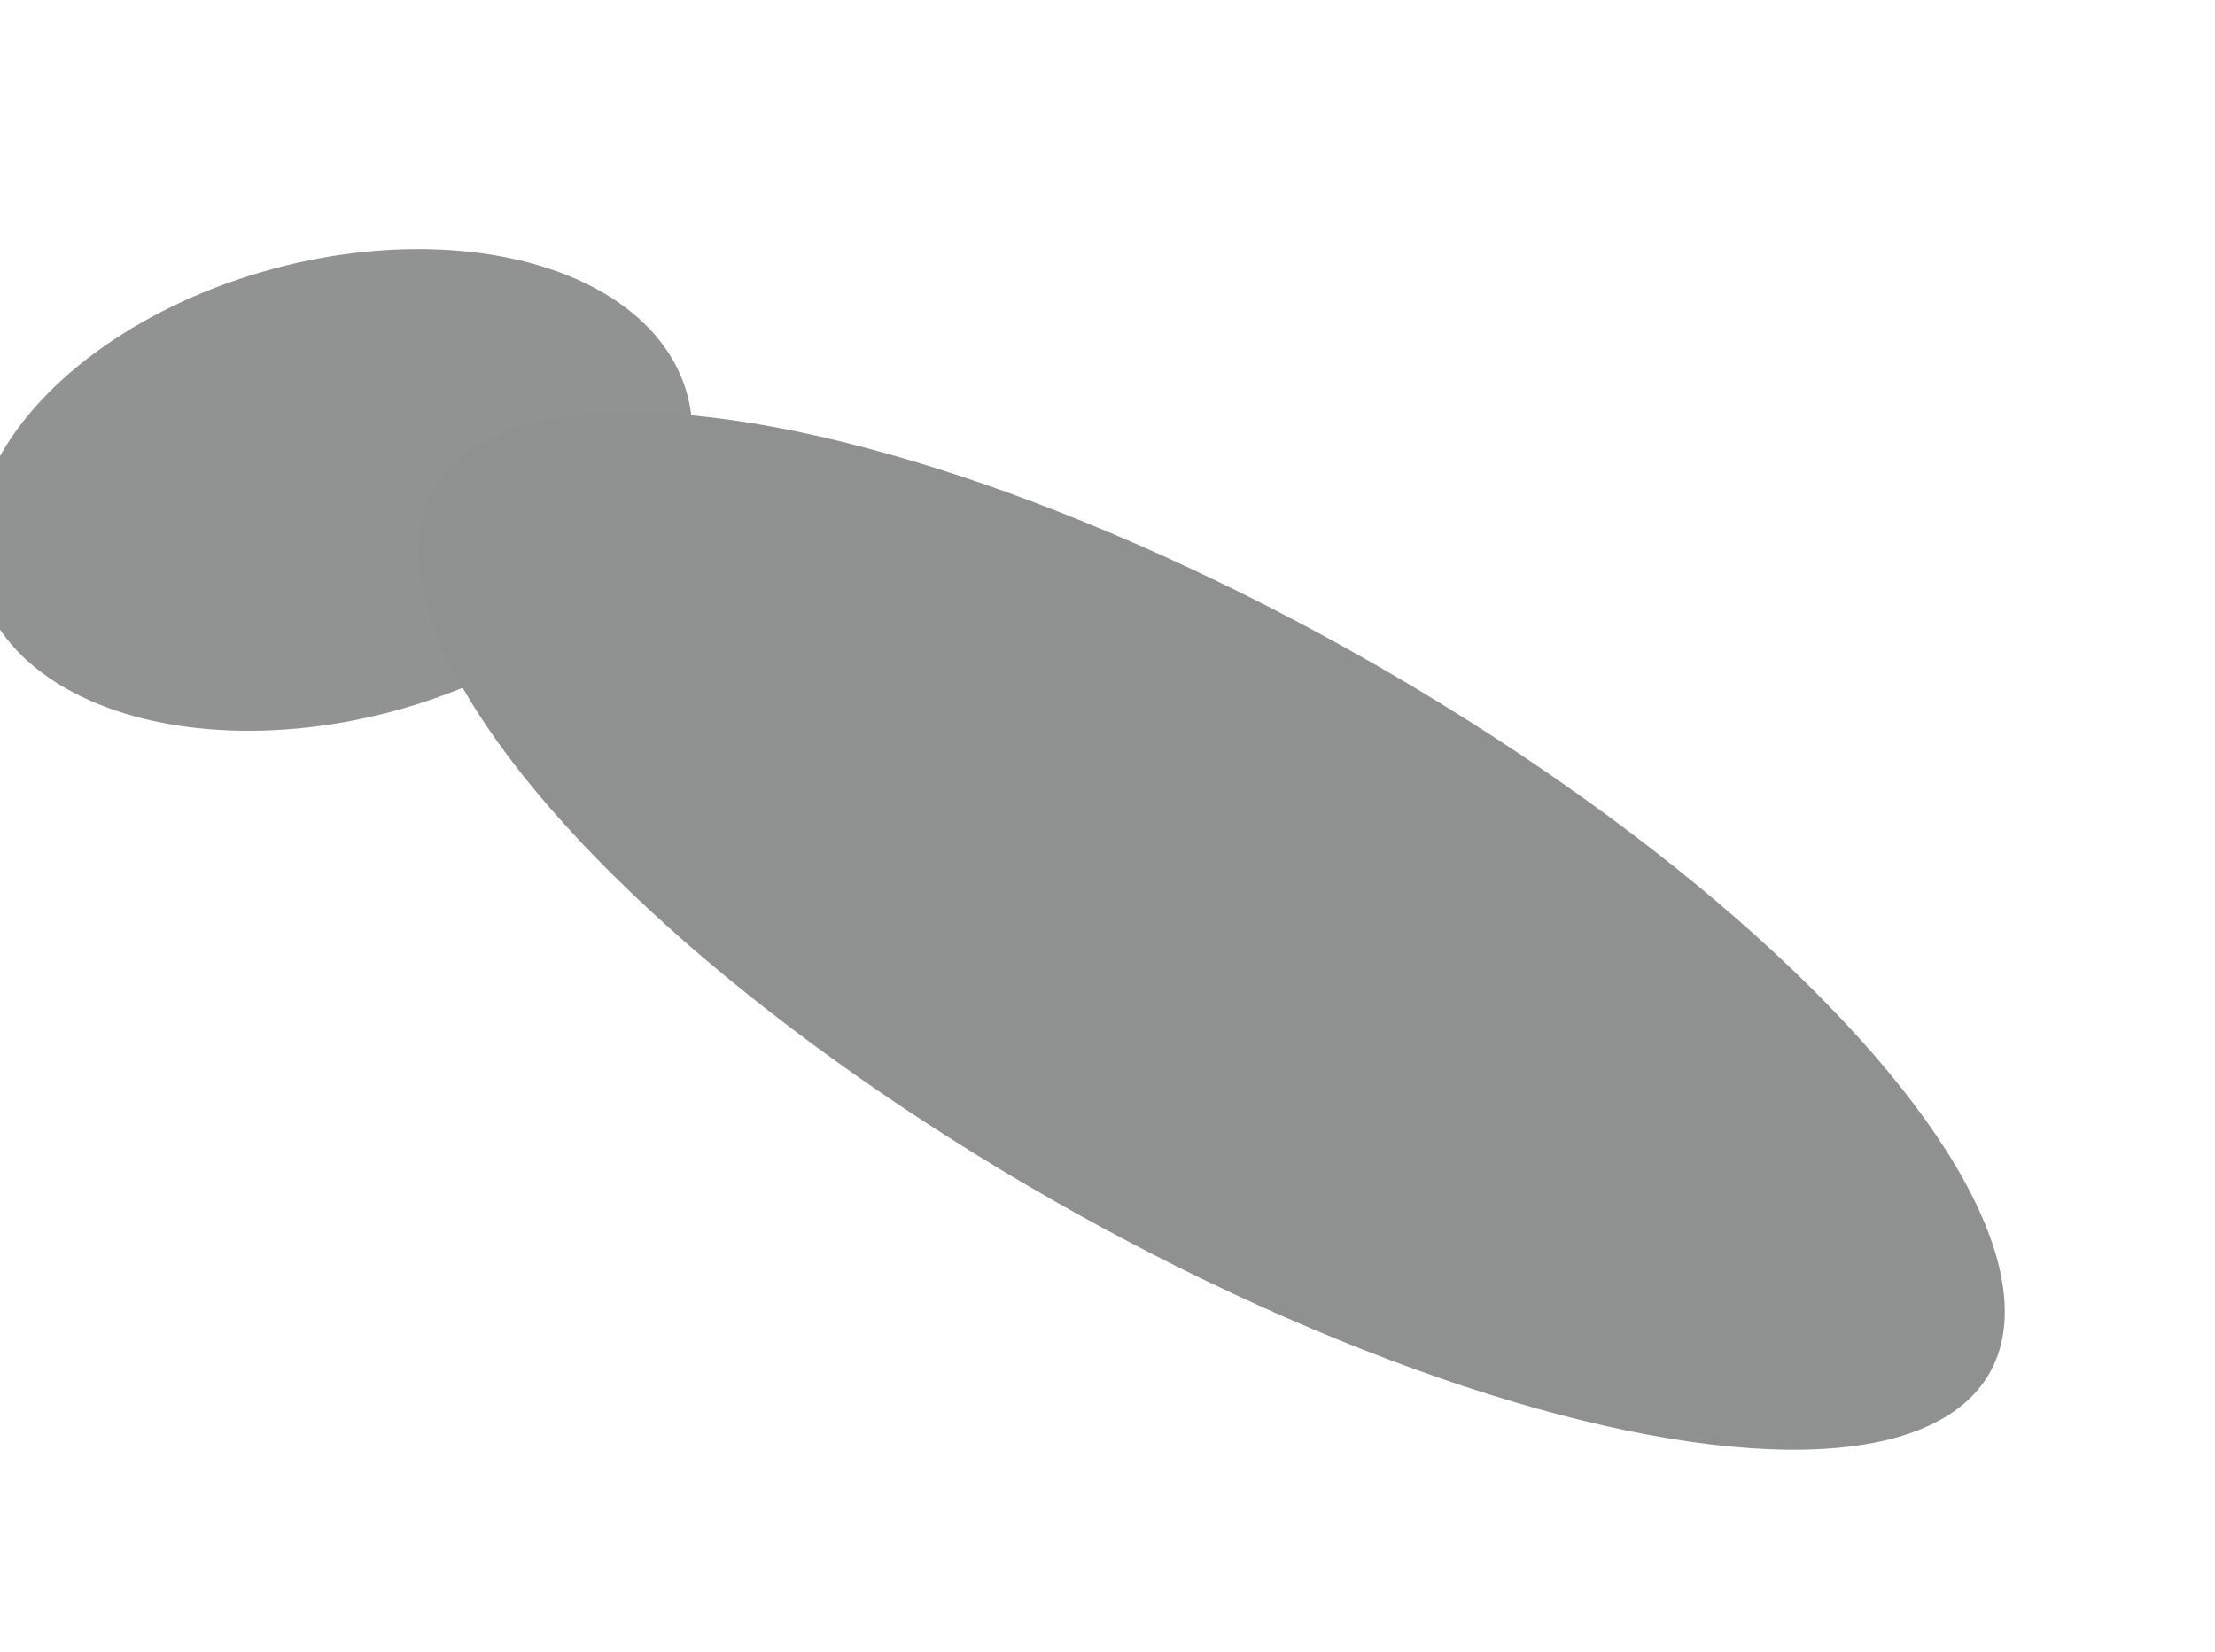
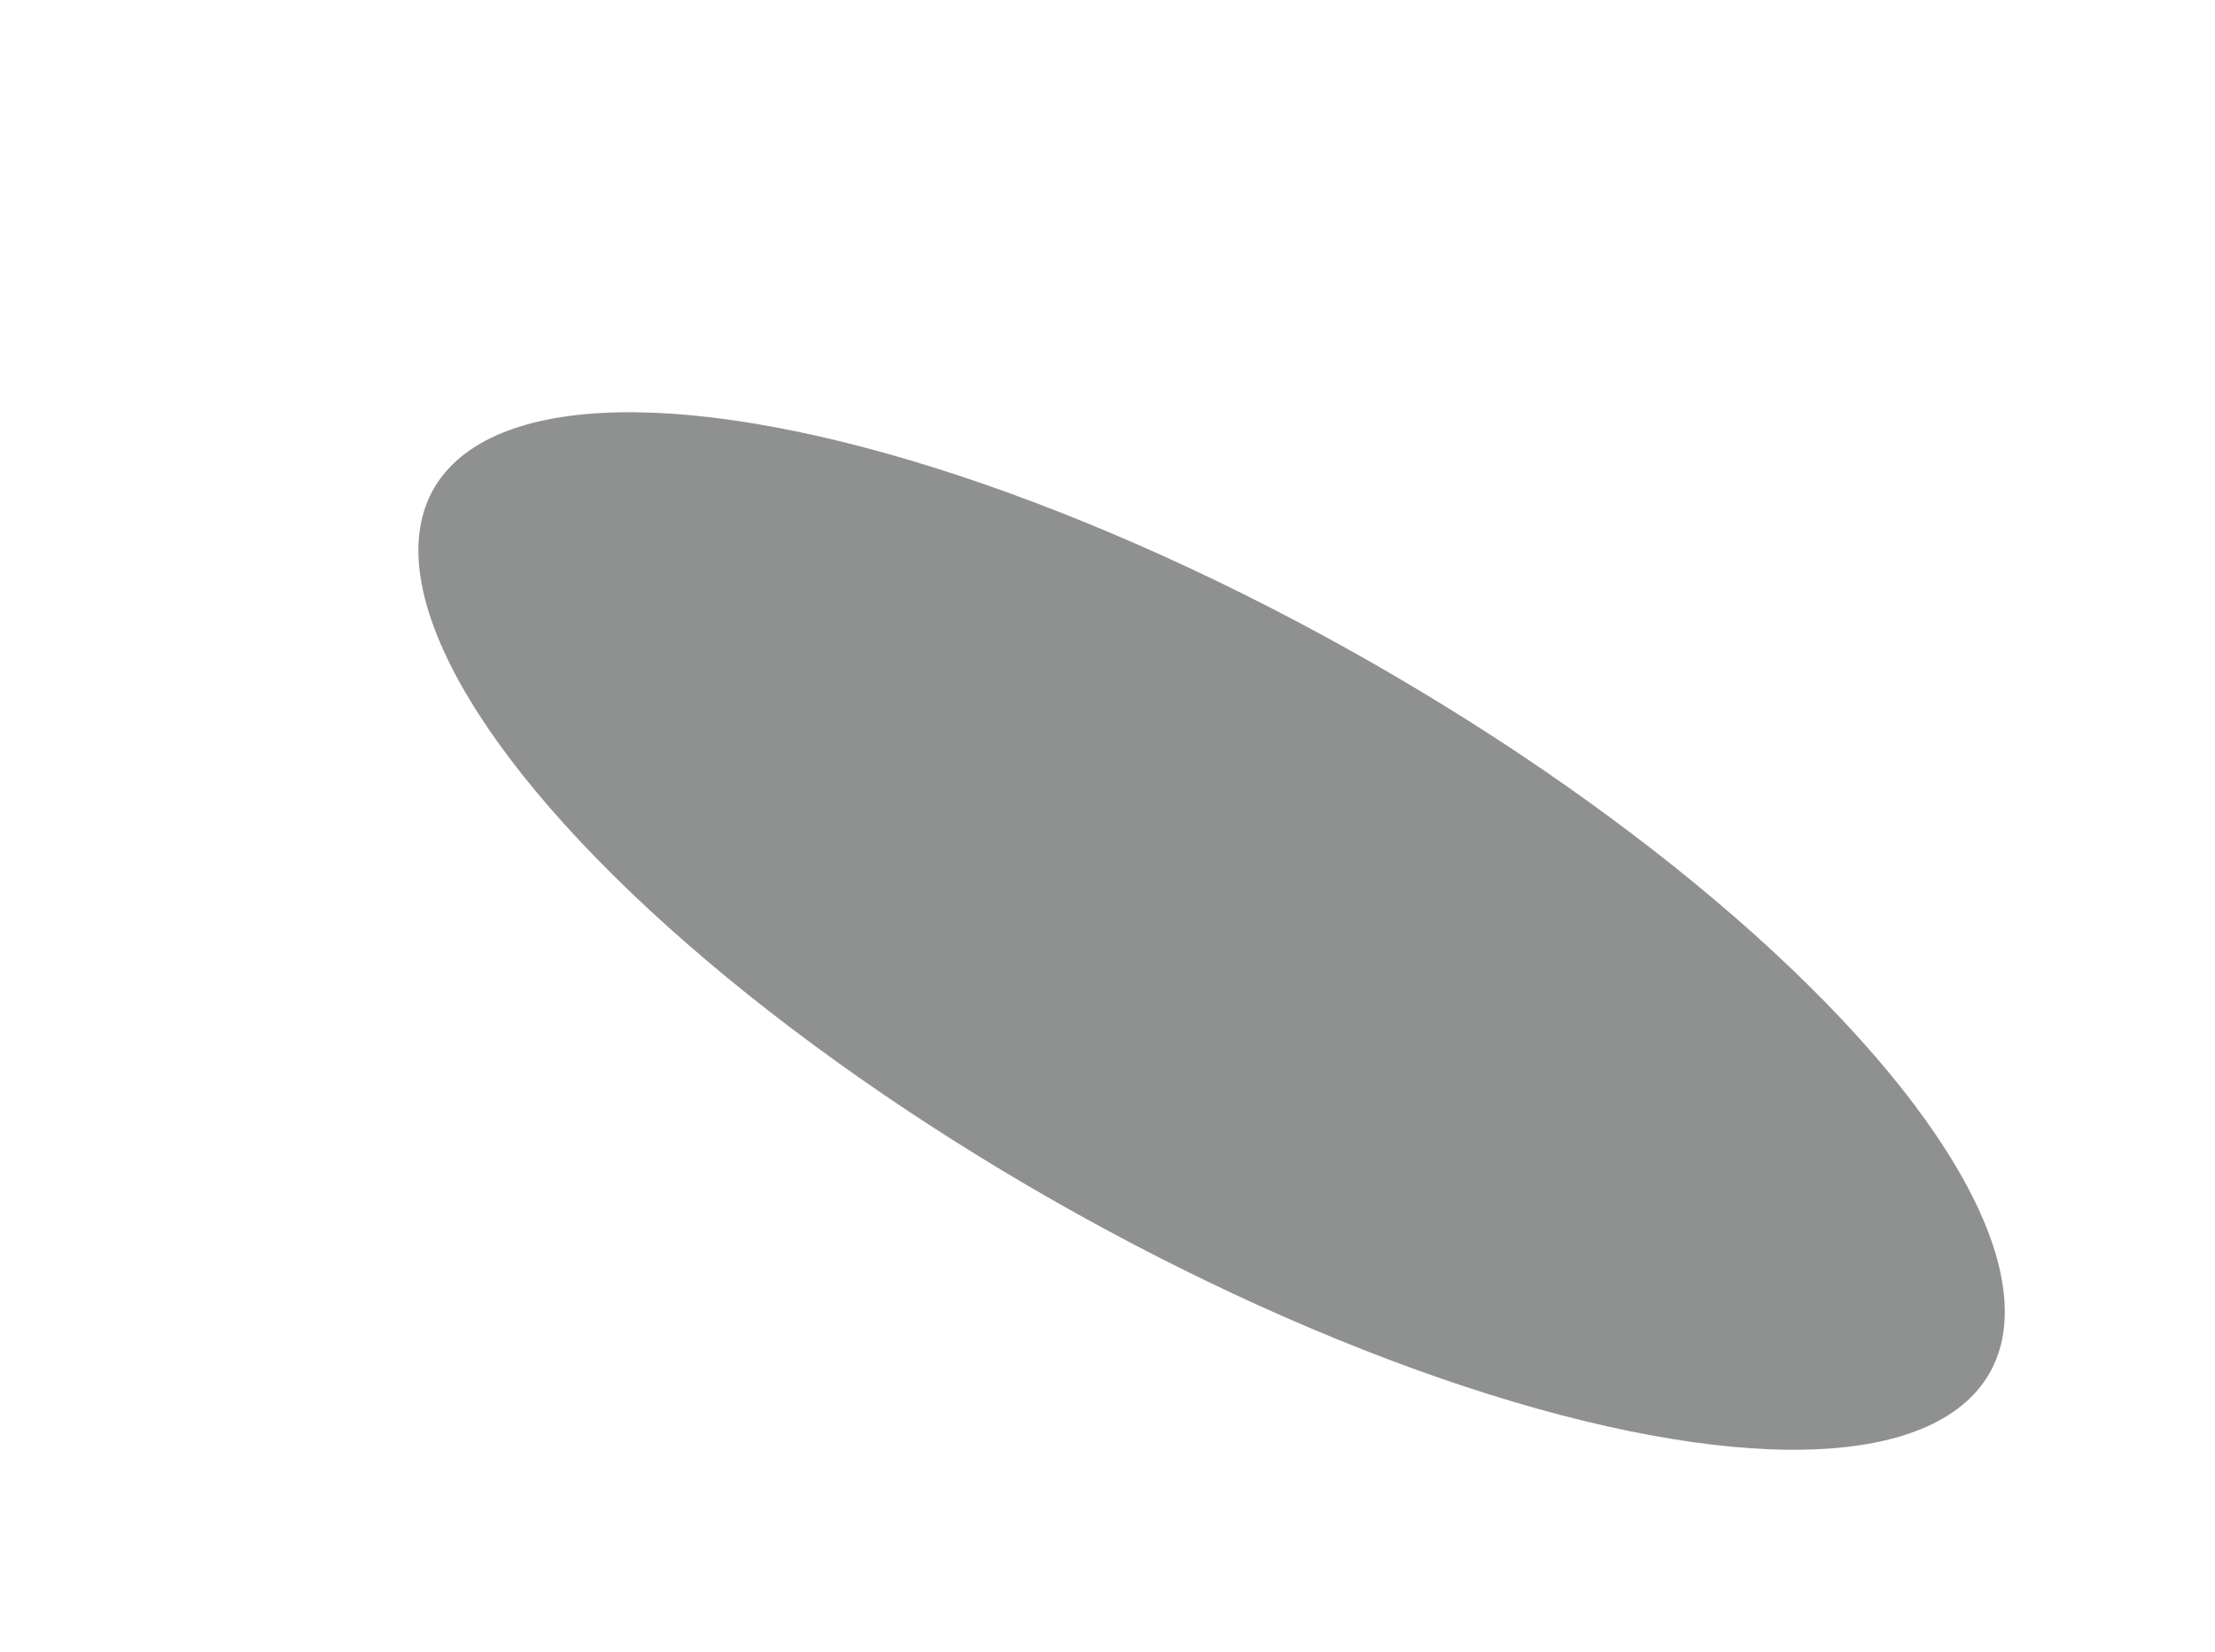
<svg xmlns="http://www.w3.org/2000/svg" width="1440" height="1074" viewBox="0 0 1440 1074" fill="none">
  <g opacity="0.5">
    <g filter="url(#filter0_f_481_1227)">
-       <ellipse cx="276.963" cy="211.975" rx="276.963" ry="211.975" transform="matrix(0.747 0.665 0.871 -0.492 59.836 381.524)" fill="white" fill-opacity="0.5" />
-     </g>
+       </g>
    <g filter="url(#filter1_f_481_1227)">
-       <ellipse cx="149.029" cy="238.251" rx="149.029" ry="238.251" transform="matrix(0.259 0.966 0.966 -0.259 -52 236.328)" fill="#212723" />
-     </g>
+       </g>
    <g filter="url(#filter2_f_481_1227)">
      <ellipse cx="574.232" cy="222.845" rx="574.232" ry="222.845" transform="matrix(0.839 0.545 0.825 -0.565 122.045 418.348)" fill="#202221" />
    </g>
  </g>
  <defs>
    <filter id="filter0_f_481_1227" x="-103.434" y="-27.642" width="1109.65" height="978.09" filterUnits="userSpaceOnUse" color-interpolation-filters="sRGB">
      <feFlood flood-opacity="0" result="BackgroundImageFix" />
      <feBlend mode="normal" in="SourceGraphic" in2="BackgroundImageFix" result="shape" />
      <feGaussianBlur stdDeviation="138.75" result="effect1_foregroundBlur_481_1227" />
    </filter>
    <filter id="filter1_f_481_1227" x="-183.123" y="-4.476" width="799.655" height="646.182" filterUnits="userSpaceOnUse" color-interpolation-filters="sRGB">
      <feFlood flood-opacity="0" result="BackgroundImageFix" />
      <feBlend mode="normal" in="SourceGraphic" in2="BackgroundImageFix" result="shape" />
      <feGaussianBlur stdDeviation="83.224" result="effect1_foregroundBlur_481_1227" />
    </filter>
    <filter id="filter2_f_481_1227" x="109.956" y="106.012" width="1355.13" height="998.172" filterUnits="userSpaceOnUse" color-interpolation-filters="sRGB">
      <feFlood flood-opacity="0" result="BackgroundImageFix" />
      <feBlend mode="normal" in="SourceGraphic" in2="BackgroundImageFix" result="shape" />
      <feGaussianBlur stdDeviation="80.95" result="effect1_foregroundBlur_481_1227" />
    </filter>
  </defs>
</svg>